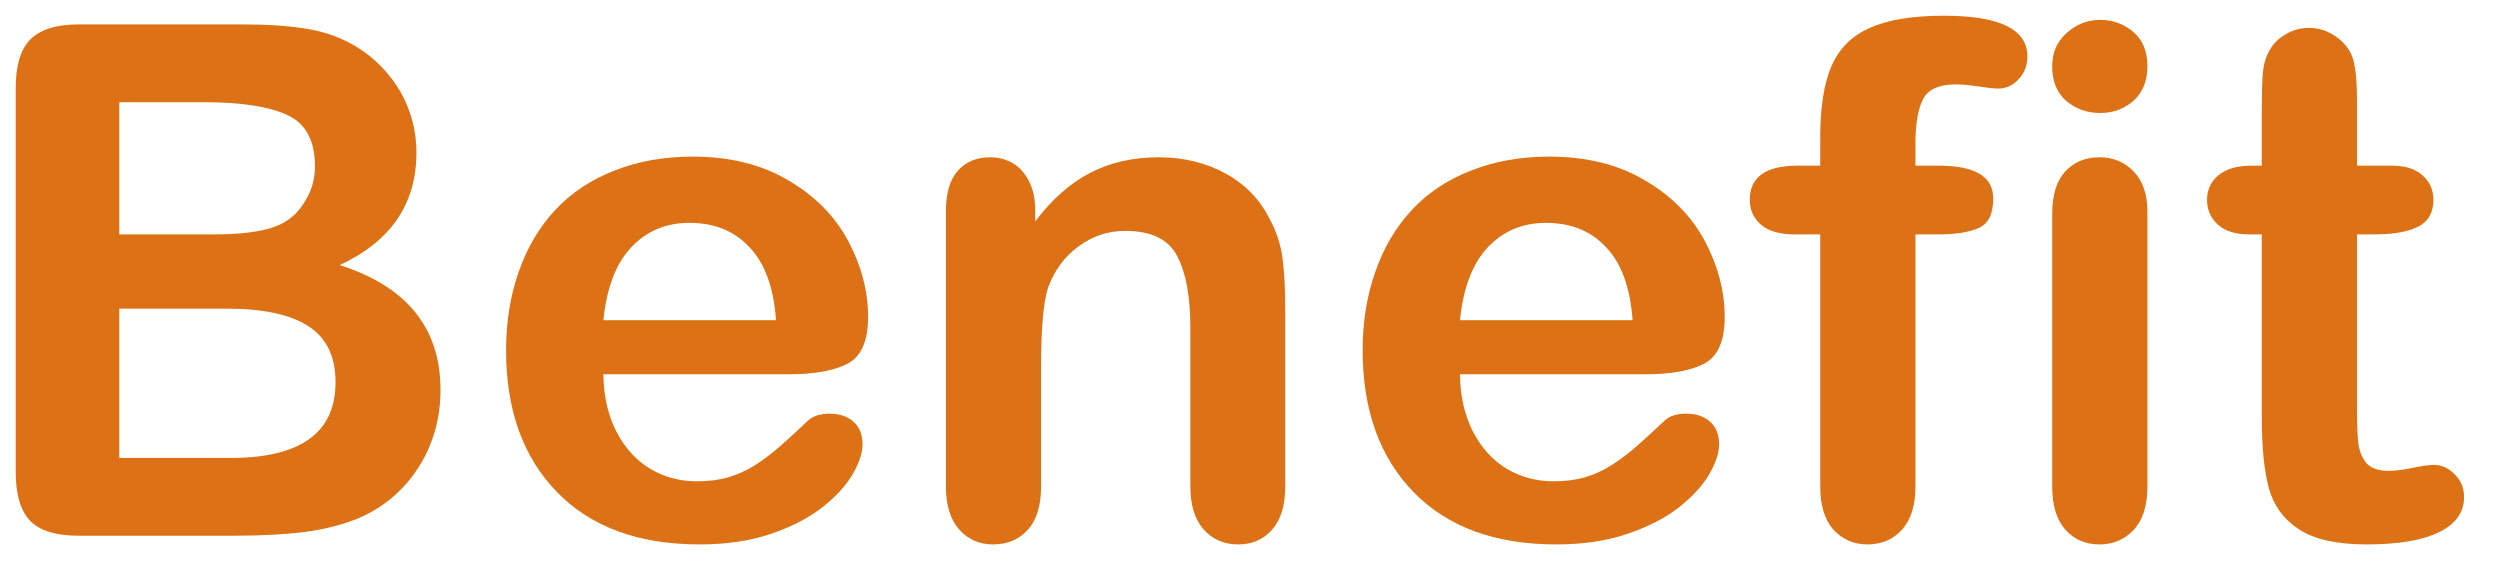
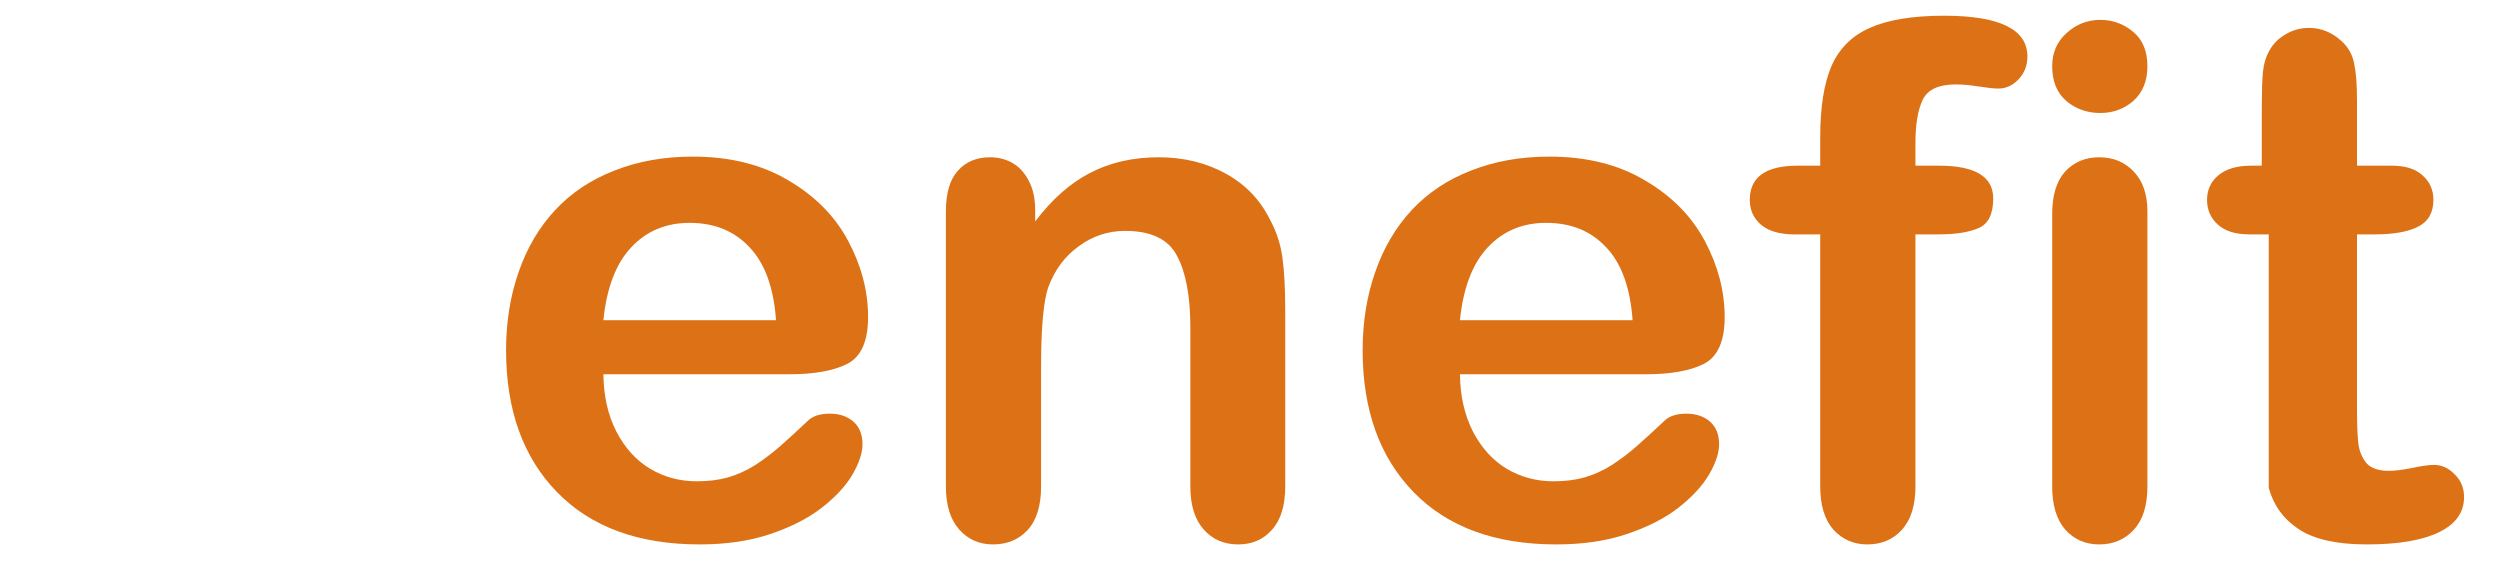
<svg xmlns="http://www.w3.org/2000/svg" width="56" height="13" viewBox="0 0 56 13" fill="none">
-   <path d="M5.258 12H1.758C1.253 12 0.891 11.888 0.672 11.664C0.458 11.435 0.352 11.073 0.352 10.578V1.969C0.352 1.464 0.461 1.102 0.68 0.883C0.904 0.659 1.263 0.547 1.758 0.547H5.469C6.016 0.547 6.49 0.581 6.891 0.648C7.292 0.716 7.651 0.846 7.969 1.039C8.24 1.201 8.479 1.406 8.688 1.656C8.896 1.901 9.055 2.174 9.164 2.477C9.273 2.773 9.328 3.089 9.328 3.422C9.328 4.568 8.755 5.406 7.609 5.938C9.115 6.417 9.867 7.349 9.867 8.734C9.867 9.375 9.703 9.953 9.375 10.469C9.047 10.979 8.604 11.357 8.047 11.602C7.698 11.747 7.297 11.852 6.844 11.914C6.391 11.971 5.862 12 5.258 12ZM5.086 6.914H2.672V10.258H5.164C6.732 10.258 7.516 9.693 7.516 8.562C7.516 7.984 7.312 7.565 6.906 7.305C6.5 7.044 5.893 6.914 5.086 6.914ZM2.672 2.289V5.25H4.797C5.375 5.25 5.82 5.195 6.133 5.086C6.451 4.977 6.693 4.768 6.859 4.461C6.99 4.242 7.055 3.997 7.055 3.727C7.055 3.148 6.849 2.766 6.438 2.578C6.026 2.385 5.398 2.289 4.555 2.289H2.672Z" fill="#DC7215" />
  <path d="M17.688 8.383H13.516C13.521 8.867 13.617 9.294 13.805 9.664C13.997 10.034 14.25 10.312 14.562 10.5C14.88 10.688 15.229 10.781 15.609 10.781C15.865 10.781 16.096 10.753 16.305 10.695C16.518 10.633 16.724 10.539 16.922 10.414C17.12 10.284 17.302 10.146 17.469 10C17.635 9.854 17.852 9.656 18.117 9.406C18.227 9.312 18.383 9.266 18.586 9.266C18.805 9.266 18.982 9.326 19.117 9.445C19.253 9.565 19.32 9.734 19.32 9.953C19.32 10.146 19.245 10.372 19.094 10.633C18.943 10.888 18.713 11.135 18.406 11.375C18.104 11.609 17.721 11.805 17.258 11.961C16.799 12.117 16.271 12.195 15.672 12.195C14.302 12.195 13.237 11.805 12.477 11.023C11.716 10.242 11.336 9.182 11.336 7.844C11.336 7.214 11.43 6.63 11.617 6.094C11.805 5.552 12.078 5.089 12.438 4.703C12.797 4.318 13.24 4.023 13.766 3.82C14.292 3.612 14.875 3.508 15.516 3.508C16.349 3.508 17.062 3.685 17.656 4.039C18.255 4.388 18.703 4.841 19 5.398C19.297 5.956 19.445 6.523 19.445 7.102C19.445 7.638 19.292 7.987 18.984 8.148C18.677 8.305 18.245 8.383 17.688 8.383ZM13.516 7.172H17.383C17.331 6.443 17.133 5.898 16.789 5.539C16.451 5.174 16.003 4.992 15.445 4.992C14.914 4.992 14.477 5.177 14.133 5.547C13.794 5.911 13.588 6.453 13.516 7.172Z" fill="#DC7215" />
  <path d="M23.188 4.703V4.961C23.562 4.466 23.971 4.104 24.414 3.875C24.862 3.641 25.375 3.523 25.953 3.523C26.516 3.523 27.018 3.646 27.461 3.891C27.904 4.135 28.234 4.482 28.453 4.93C28.594 5.19 28.685 5.471 28.727 5.773C28.768 6.076 28.789 6.461 28.789 6.93V10.898C28.789 11.325 28.69 11.648 28.492 11.867C28.299 12.086 28.047 12.195 27.734 12.195C27.417 12.195 27.159 12.083 26.961 11.859C26.763 11.635 26.664 11.315 26.664 10.898V7.344C26.664 6.641 26.565 6.104 26.367 5.734C26.174 5.359 25.787 5.172 25.203 5.172C24.823 5.172 24.477 5.286 24.164 5.516C23.852 5.74 23.622 6.049 23.477 6.445C23.372 6.763 23.32 7.357 23.32 8.227V10.898C23.32 11.331 23.219 11.656 23.016 11.875C22.818 12.088 22.56 12.195 22.242 12.195C21.935 12.195 21.682 12.083 21.484 11.859C21.287 11.635 21.188 11.315 21.188 10.898V4.734C21.188 4.328 21.276 4.026 21.453 3.828C21.63 3.625 21.872 3.523 22.18 3.523C22.367 3.523 22.537 3.568 22.688 3.656C22.838 3.745 22.958 3.878 23.047 4.055C23.141 4.232 23.188 4.448 23.188 4.703Z" fill="#DC7215" />
  <path d="M36.875 8.383H32.703C32.708 8.867 32.805 9.294 32.992 9.664C33.185 10.034 33.438 10.312 33.75 10.5C34.068 10.688 34.417 10.781 34.797 10.781C35.052 10.781 35.284 10.753 35.492 10.695C35.706 10.633 35.911 10.539 36.109 10.414C36.307 10.284 36.49 10.146 36.656 10C36.823 9.854 37.039 9.656 37.305 9.406C37.414 9.312 37.57 9.266 37.773 9.266C37.992 9.266 38.169 9.326 38.305 9.445C38.44 9.565 38.508 9.734 38.508 9.953C38.508 10.146 38.432 10.372 38.281 10.633C38.13 10.888 37.901 11.135 37.594 11.375C37.292 11.609 36.909 11.805 36.445 11.961C35.987 12.117 35.458 12.195 34.859 12.195C33.49 12.195 32.425 11.805 31.664 11.023C30.904 10.242 30.523 9.182 30.523 7.844C30.523 7.214 30.617 6.63 30.805 6.094C30.992 5.552 31.266 5.089 31.625 4.703C31.984 4.318 32.427 4.023 32.953 3.82C33.479 3.612 34.062 3.508 34.703 3.508C35.536 3.508 36.25 3.685 36.844 4.039C37.443 4.388 37.891 4.841 38.188 5.398C38.484 5.956 38.633 6.523 38.633 7.102C38.633 7.638 38.479 7.987 38.172 8.148C37.865 8.305 37.432 8.383 36.875 8.383ZM32.703 7.172H36.57C36.518 6.443 36.32 5.898 35.977 5.539C35.638 5.174 35.19 4.992 34.633 4.992C34.102 4.992 33.664 5.177 33.32 5.547C32.982 5.911 32.776 6.453 32.703 7.172Z" fill="#DC7215" />
  <path d="M40.266 3.711H40.773V3.07C40.773 2.404 40.857 1.875 41.023 1.484C41.195 1.089 41.482 0.802 41.883 0.625C42.289 0.443 42.844 0.352 43.547 0.352C44.792 0.352 45.414 0.656 45.414 1.266C45.414 1.464 45.349 1.633 45.219 1.773C45.089 1.914 44.935 1.984 44.758 1.984C44.675 1.984 44.531 1.969 44.328 1.938C44.125 1.906 43.953 1.891 43.812 1.891C43.427 1.891 43.18 2.005 43.07 2.234C42.961 2.458 42.906 2.781 42.906 3.203V3.711H43.43C44.242 3.711 44.648 3.956 44.648 4.445C44.648 4.794 44.539 5.016 44.32 5.109C44.107 5.203 43.81 5.25 43.43 5.25H42.906V10.898C42.906 11.32 42.805 11.643 42.602 11.867C42.404 12.086 42.146 12.195 41.828 12.195C41.526 12.195 41.273 12.086 41.07 11.867C40.872 11.643 40.773 11.32 40.773 10.898V5.25H40.188C39.87 5.25 39.625 5.18 39.453 5.039C39.281 4.893 39.195 4.706 39.195 4.477C39.195 3.966 39.552 3.711 40.266 3.711Z" fill="#DC7215" />
  <path d="M48.102 4.734V10.898C48.102 11.325 48 11.648 47.797 11.867C47.594 12.086 47.336 12.195 47.023 12.195C46.711 12.195 46.456 12.083 46.258 11.859C46.065 11.635 45.969 11.315 45.969 10.898V4.797C45.969 4.375 46.065 4.057 46.258 3.844C46.456 3.63 46.711 3.523 47.023 3.523C47.336 3.523 47.594 3.63 47.797 3.844C48 4.057 48.102 4.354 48.102 4.734ZM47.047 2.531C46.75 2.531 46.495 2.44 46.281 2.258C46.073 2.076 45.969 1.818 45.969 1.484C45.969 1.182 46.075 0.935 46.289 0.742C46.508 0.544 46.76 0.445 47.047 0.445C47.323 0.445 47.568 0.534 47.781 0.711C47.995 0.888 48.102 1.146 48.102 1.484C48.102 1.812 47.997 2.07 47.789 2.258C47.581 2.44 47.333 2.531 47.047 2.531Z" fill="#DC7215" />
-   <path d="M50.43 3.711H50.664V2.43C50.664 2.086 50.672 1.818 50.688 1.625C50.708 1.427 50.76 1.258 50.844 1.117C50.927 0.971 51.047 0.854 51.203 0.766C51.359 0.672 51.534 0.625 51.727 0.625C51.997 0.625 52.242 0.727 52.461 0.93C52.607 1.065 52.698 1.232 52.734 1.43C52.776 1.622 52.797 1.898 52.797 2.258V3.711H53.578C53.88 3.711 54.109 3.784 54.266 3.93C54.427 4.07 54.508 4.253 54.508 4.477C54.508 4.763 54.393 4.964 54.164 5.078C53.94 5.193 53.617 5.25 53.195 5.25H52.797V9.172C52.797 9.505 52.807 9.763 52.828 9.945C52.854 10.122 52.917 10.268 53.016 10.383C53.12 10.492 53.286 10.547 53.516 10.547C53.641 10.547 53.81 10.526 54.023 10.484C54.237 10.438 54.404 10.414 54.523 10.414C54.695 10.414 54.849 10.484 54.984 10.625C55.125 10.76 55.195 10.93 55.195 11.133C55.195 11.477 55.008 11.74 54.633 11.922C54.258 12.104 53.719 12.195 53.016 12.195C52.349 12.195 51.844 12.083 51.5 11.859C51.156 11.635 50.93 11.325 50.82 10.93C50.716 10.534 50.664 10.005 50.664 9.344V5.25H50.383C50.075 5.25 49.841 5.177 49.68 5.031C49.518 4.885 49.438 4.701 49.438 4.477C49.438 4.253 49.521 4.07 49.688 3.93C49.859 3.784 50.107 3.711 50.43 3.711Z" fill="#DC7215" />
+   <path d="M50.43 3.711H50.664V2.43C50.664 2.086 50.672 1.818 50.688 1.625C50.708 1.427 50.76 1.258 50.844 1.117C50.927 0.971 51.047 0.854 51.203 0.766C51.359 0.672 51.534 0.625 51.727 0.625C51.997 0.625 52.242 0.727 52.461 0.93C52.607 1.065 52.698 1.232 52.734 1.43C52.776 1.622 52.797 1.898 52.797 2.258V3.711H53.578C53.88 3.711 54.109 3.784 54.266 3.93C54.427 4.07 54.508 4.253 54.508 4.477C54.508 4.763 54.393 4.964 54.164 5.078C53.94 5.193 53.617 5.25 53.195 5.25H52.797V9.172C52.797 9.505 52.807 9.763 52.828 9.945C52.854 10.122 52.917 10.268 53.016 10.383C53.12 10.492 53.286 10.547 53.516 10.547C53.641 10.547 53.81 10.526 54.023 10.484C54.237 10.438 54.404 10.414 54.523 10.414C54.695 10.414 54.849 10.484 54.984 10.625C55.125 10.76 55.195 10.93 55.195 11.133C55.195 11.477 55.008 11.74 54.633 11.922C54.258 12.104 53.719 12.195 53.016 12.195C52.349 12.195 51.844 12.083 51.5 11.859C51.156 11.635 50.93 11.325 50.82 10.93V5.25H50.383C50.075 5.25 49.841 5.177 49.68 5.031C49.518 4.885 49.438 4.701 49.438 4.477C49.438 4.253 49.521 4.07 49.688 3.93C49.859 3.784 50.107 3.711 50.43 3.711Z" fill="#DC7215" />
</svg>